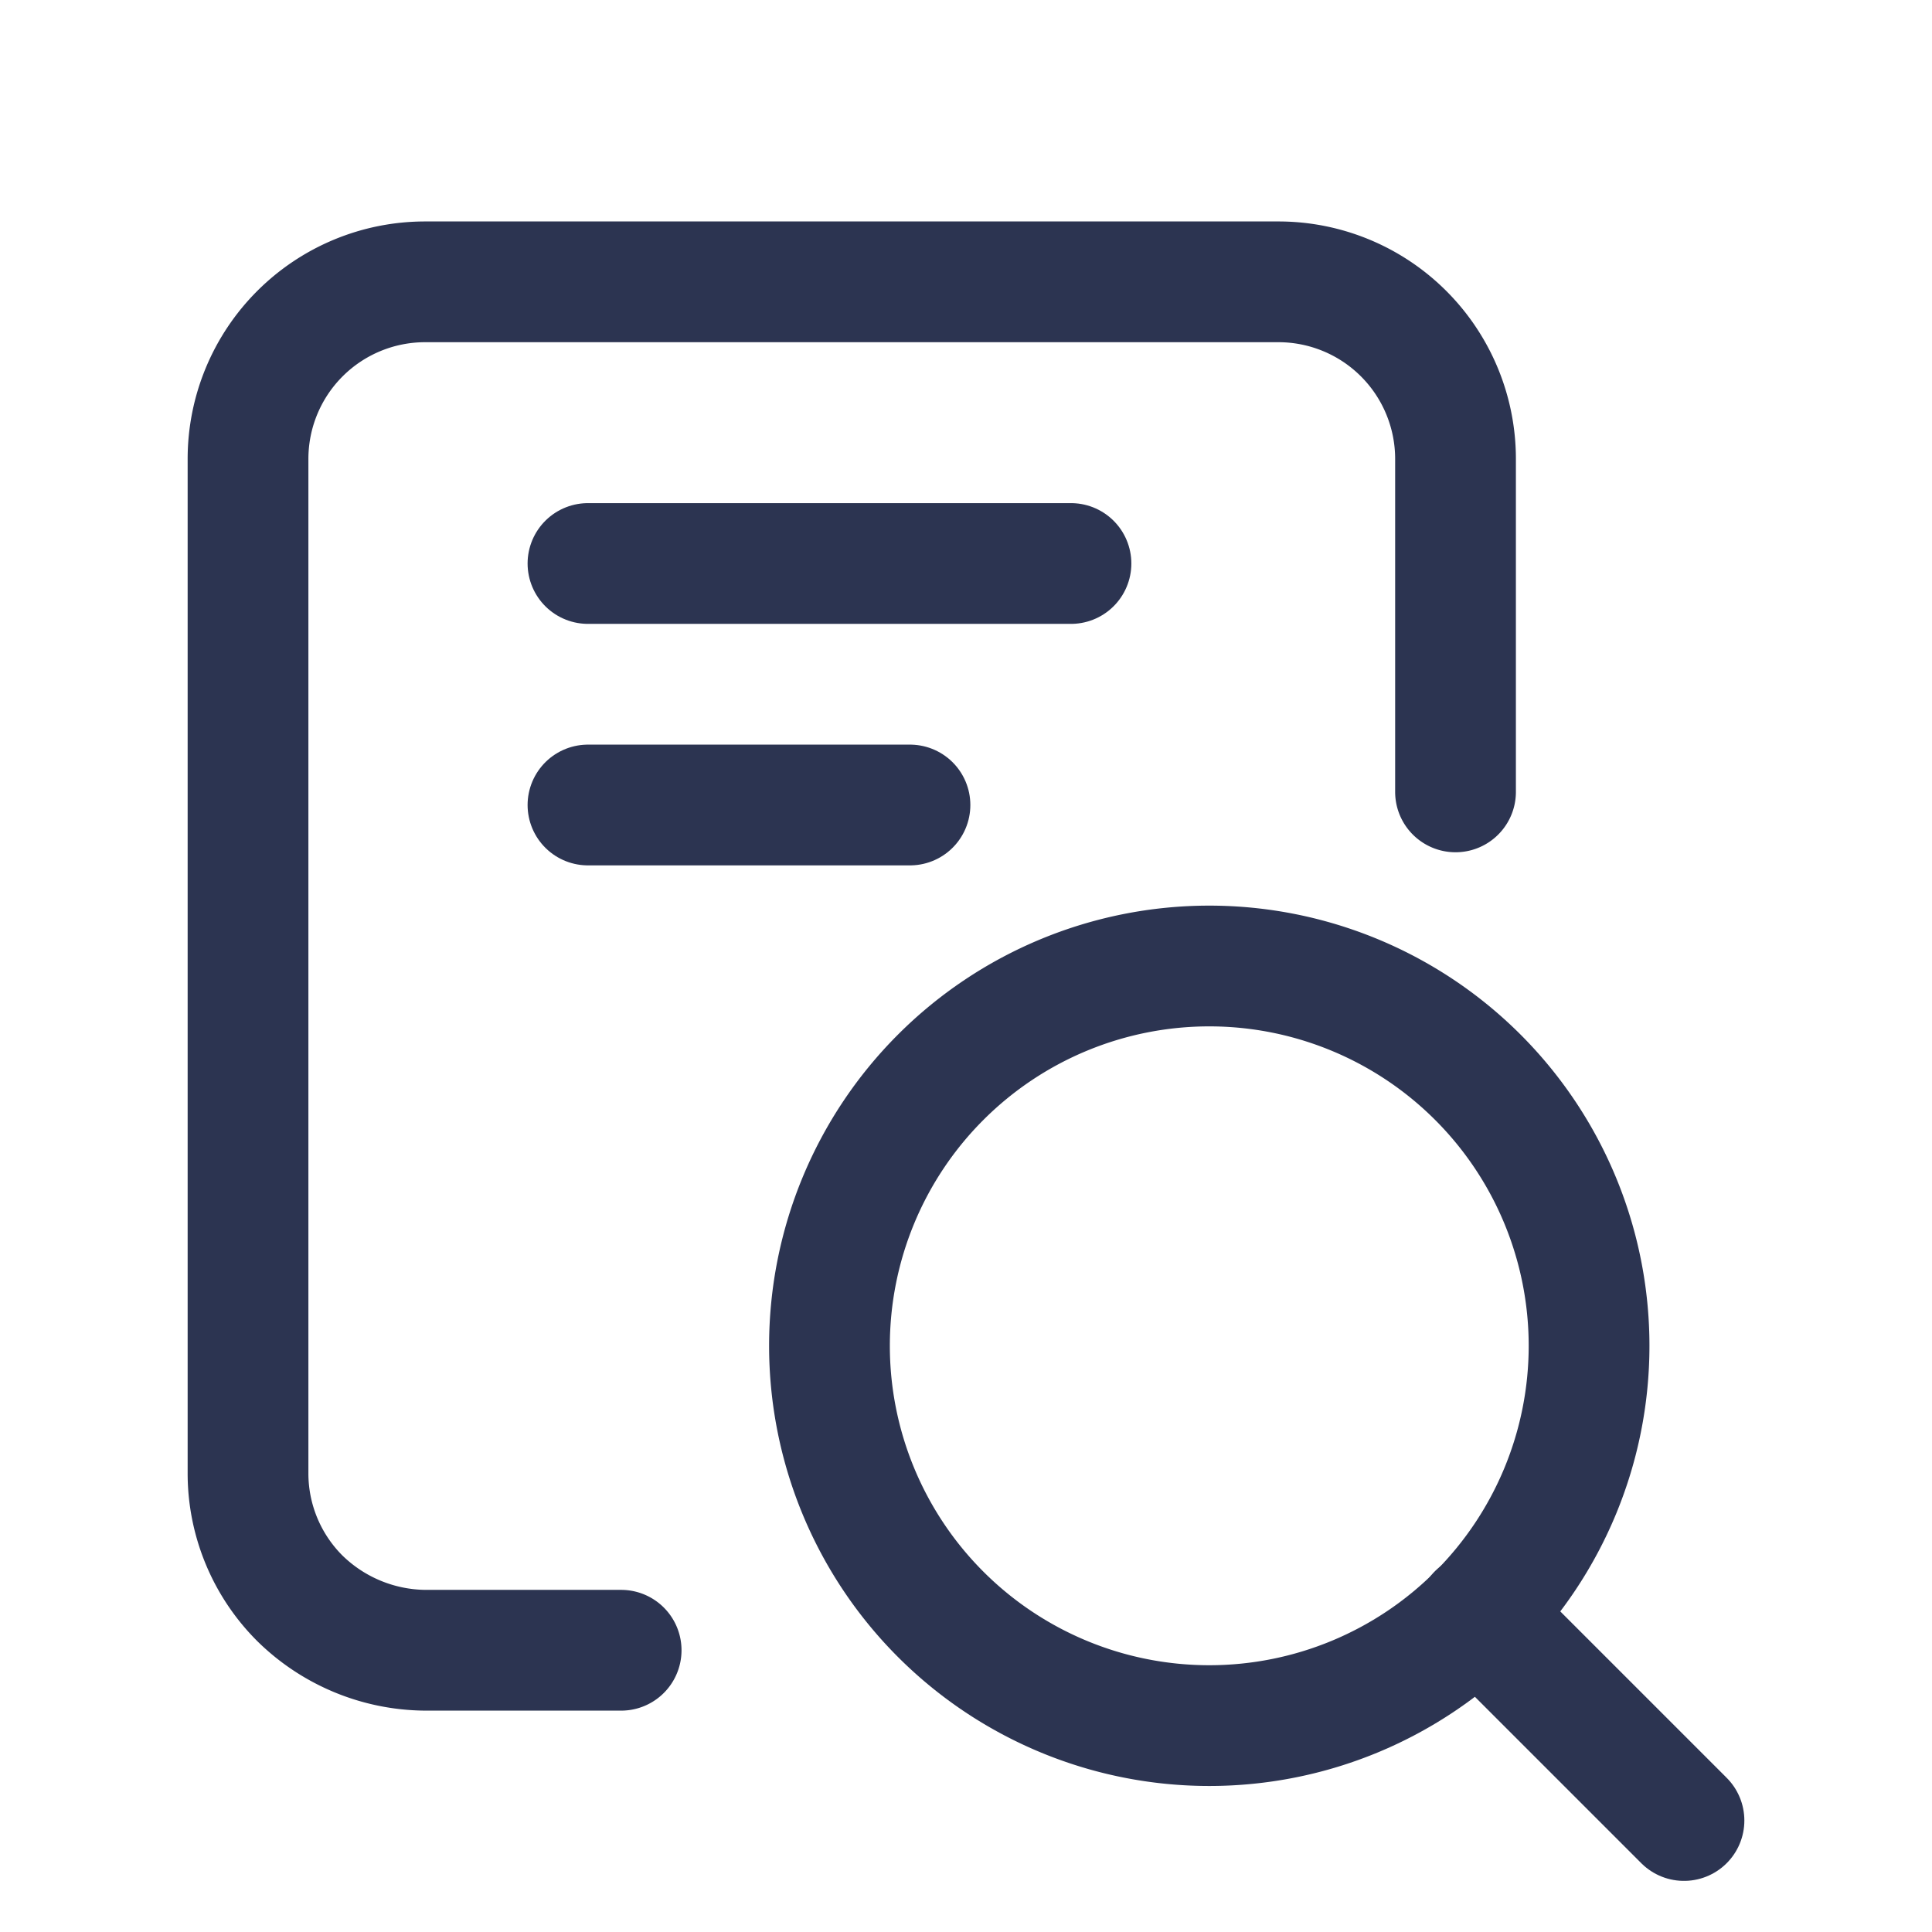
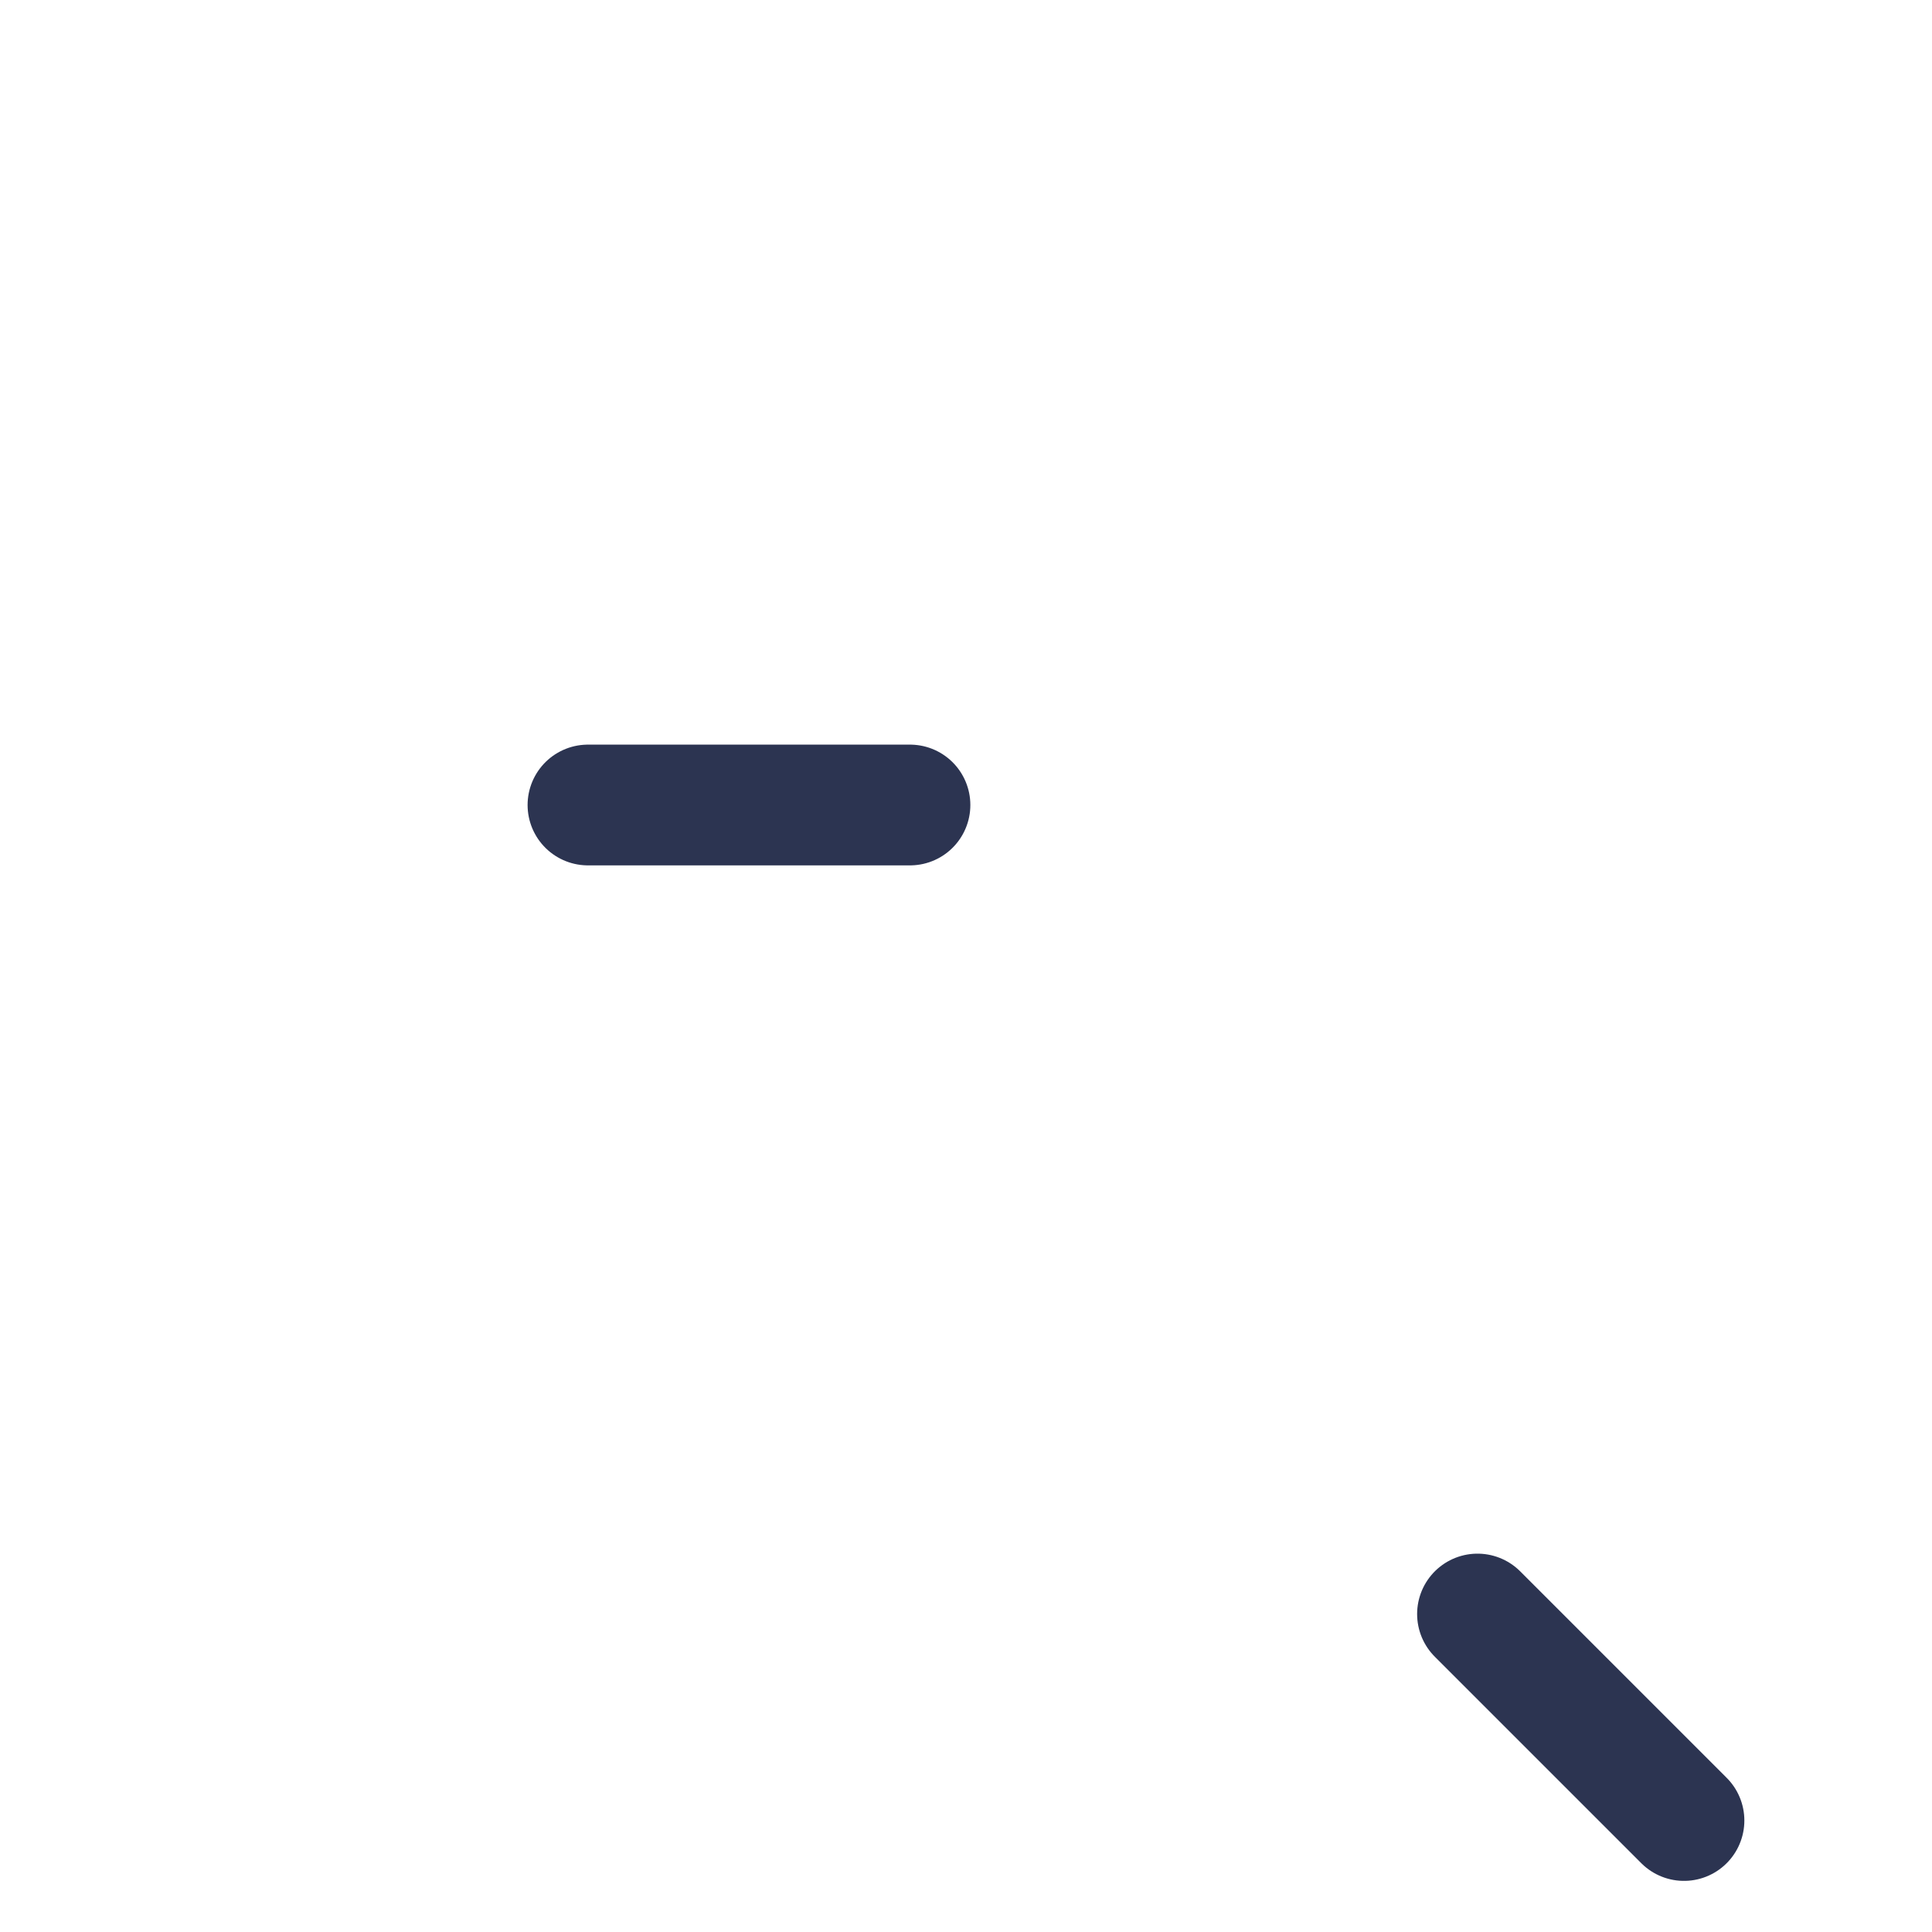
<svg xmlns="http://www.w3.org/2000/svg" id="ic-baza-porad" width="24" height="24" viewBox="0 0 24 24">
-   <path id="Path_372" data-name="Path 372" d="M0,0H24V24H0Z" fill="none" />
  <g id="search" transform="translate(10.304 12)">
-     <path id="Path_498" data-name="Path 498" d="M13.936,9.218A4.718,4.718,0,1,1,9.218,4.5a4.718,4.718,0,0,1,4.718,4.718Z" transform="translate(-4.5 -4.5)" fill="none" stroke="#2c3451" stroke-linecap="round" stroke-linejoin="round" stroke-width="1.5" />
    <path id="Path_499" data-name="Path 499" d="M27.54,27.54l-2.565-2.565" transform="translate(-16.925 -16.925)" fill="none" stroke="#2c3451" stroke-linecap="round" stroke-linejoin="round" stroke-width="1.5" />
  </g>
  <g id="Group_719" data-name="Group 719" transform="translate(-375.696 -134)">
-     <line id="Line_40" data-name="Line 40" x2="6" transform="translate(383 141)" fill="none" stroke="#2c3451" stroke-linecap="round" stroke-linejoin="round" stroke-width="1.5" />
    <line id="Line_41" data-name="Line 41" x2="4" transform="translate(383 144)" fill="none" stroke="#2c3451" stroke-linecap="round" stroke-linejoin="round" stroke-width="1.5" />
-     <path id="Path_6012" data-name="Path 6012" d="M5.412,17.776H2.978a2.25,2.25,0,0,1-1.557-.645,2.193,2.193,0,0,1-.644-1.556V2.977a2.2,2.2,0,0,1,2.2-2.2h10.6a2.2,2.2,0,0,1,2.2,2.2V7.113" transform="translate(378 136.724)" fill="none" stroke="#2c3451" stroke-linecap="round" stroke-width="1.5" />
  </g>
</svg>